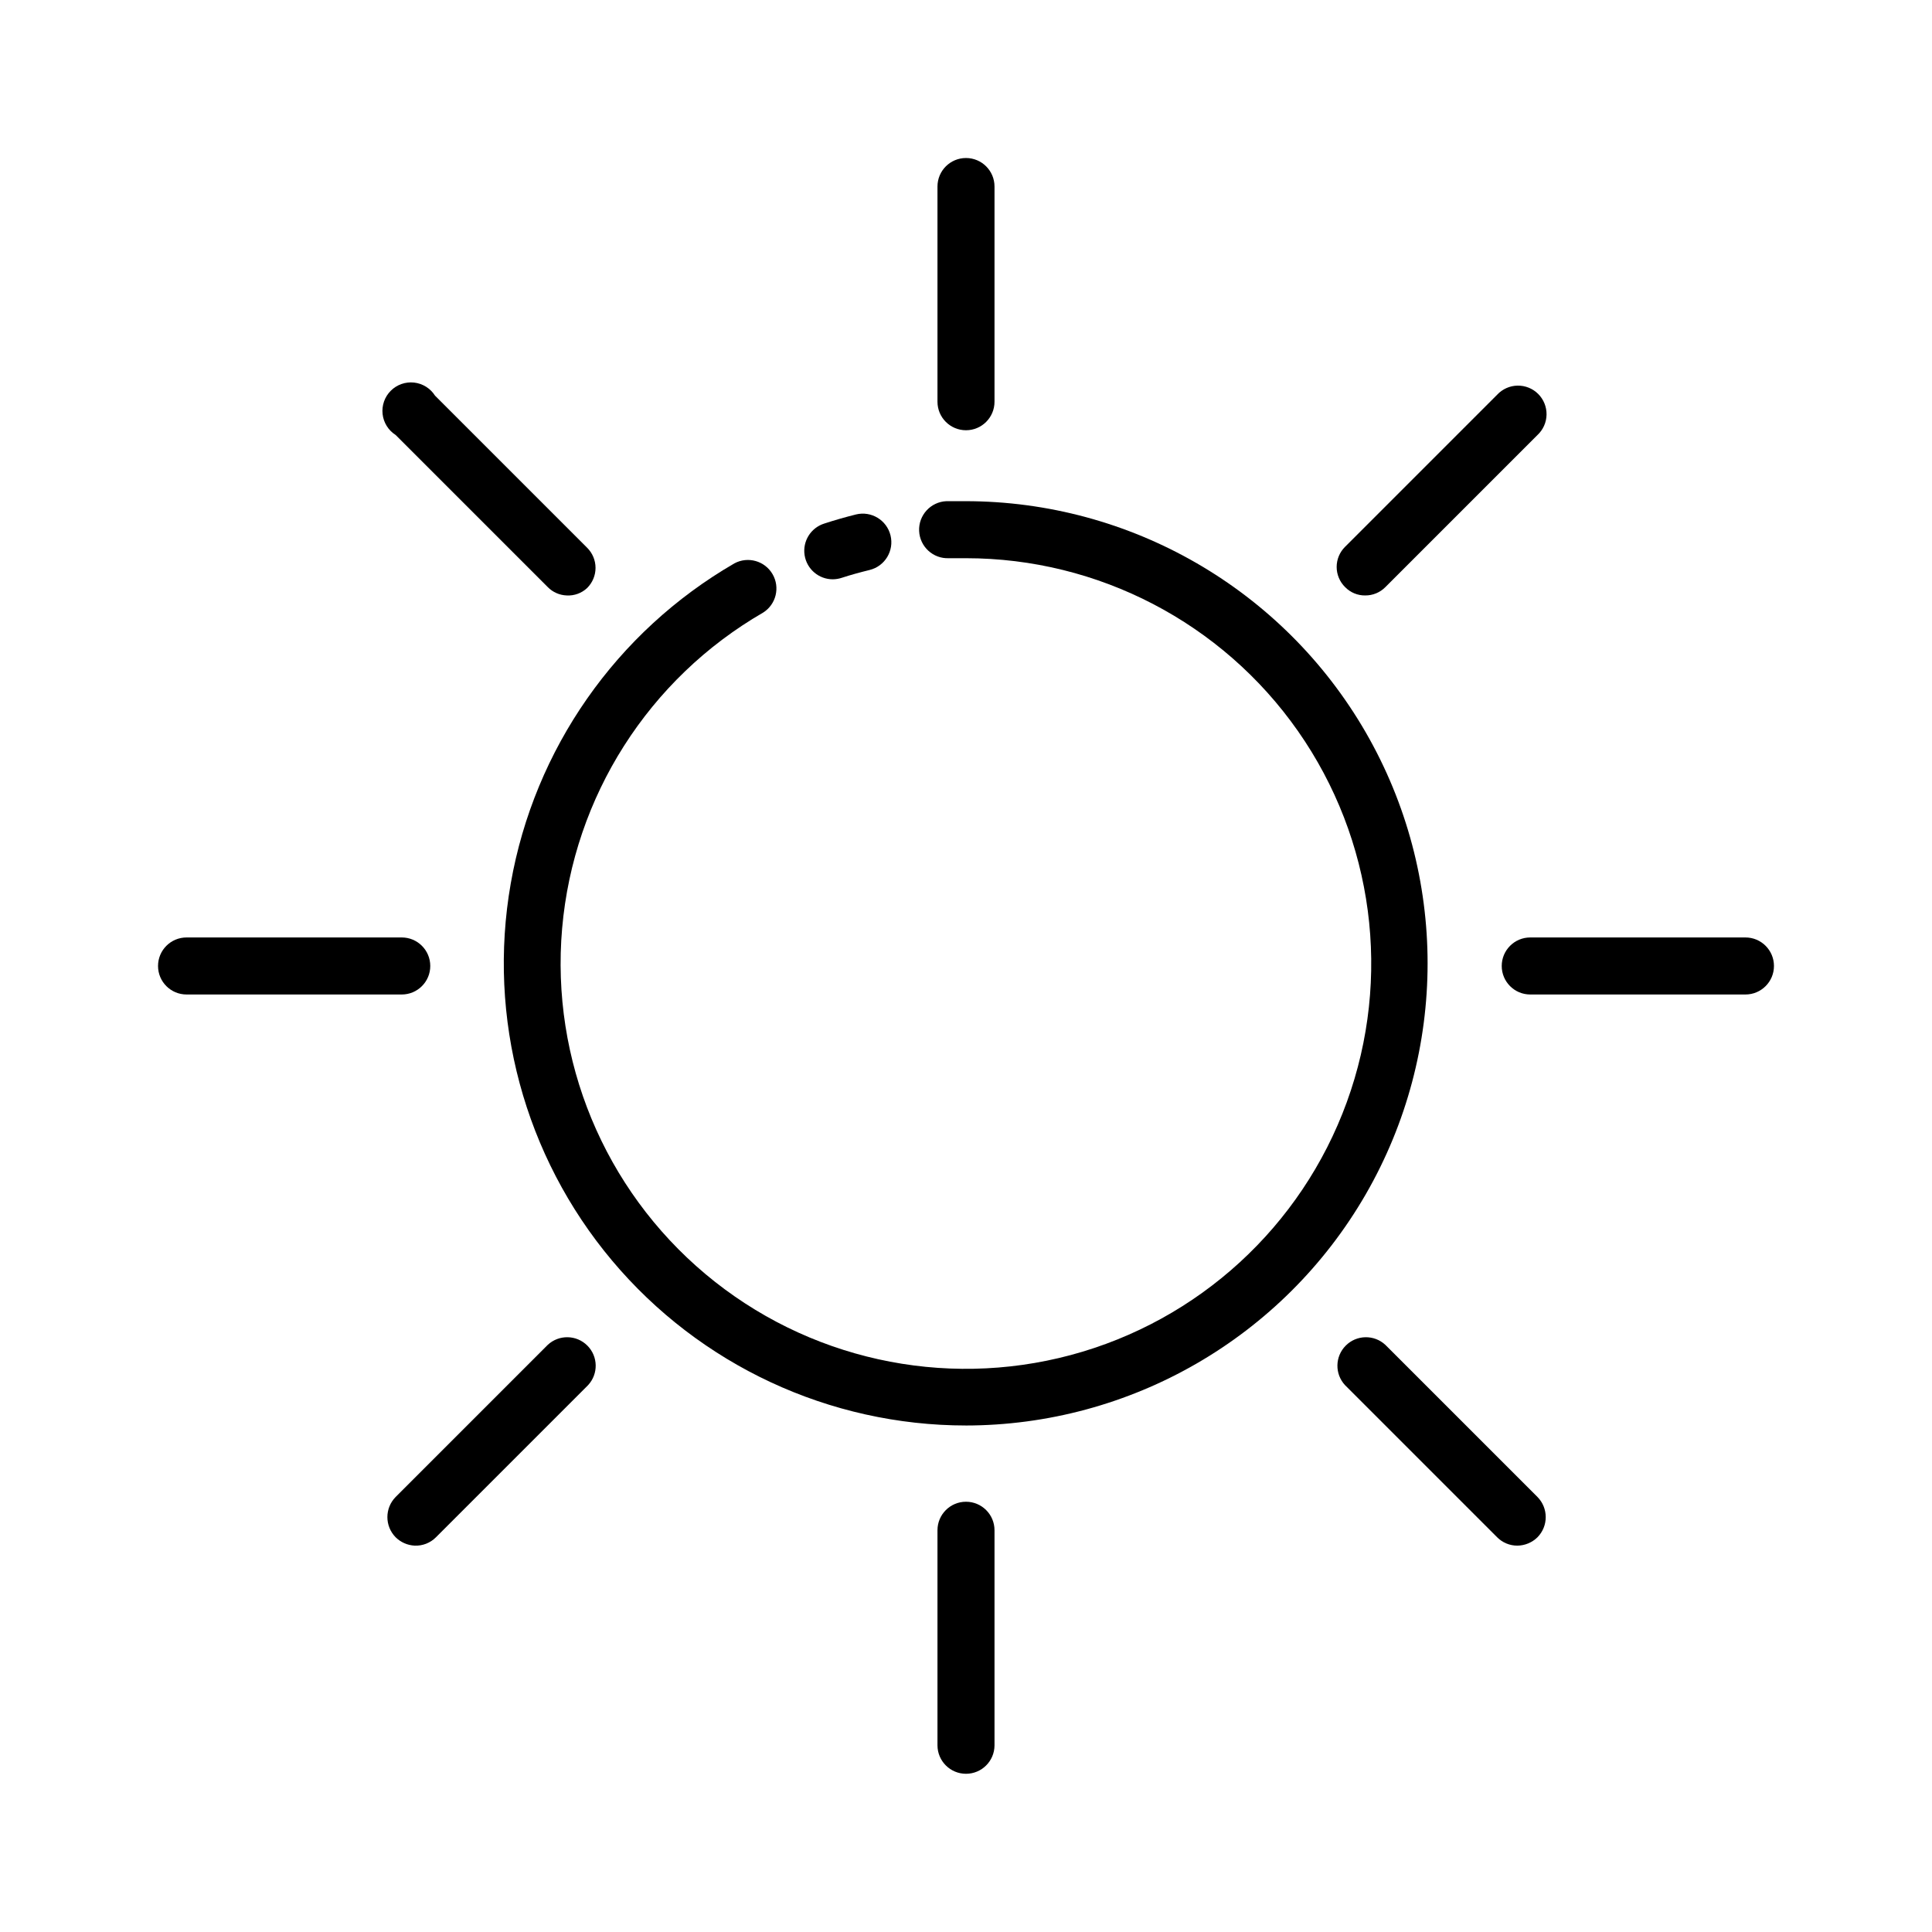
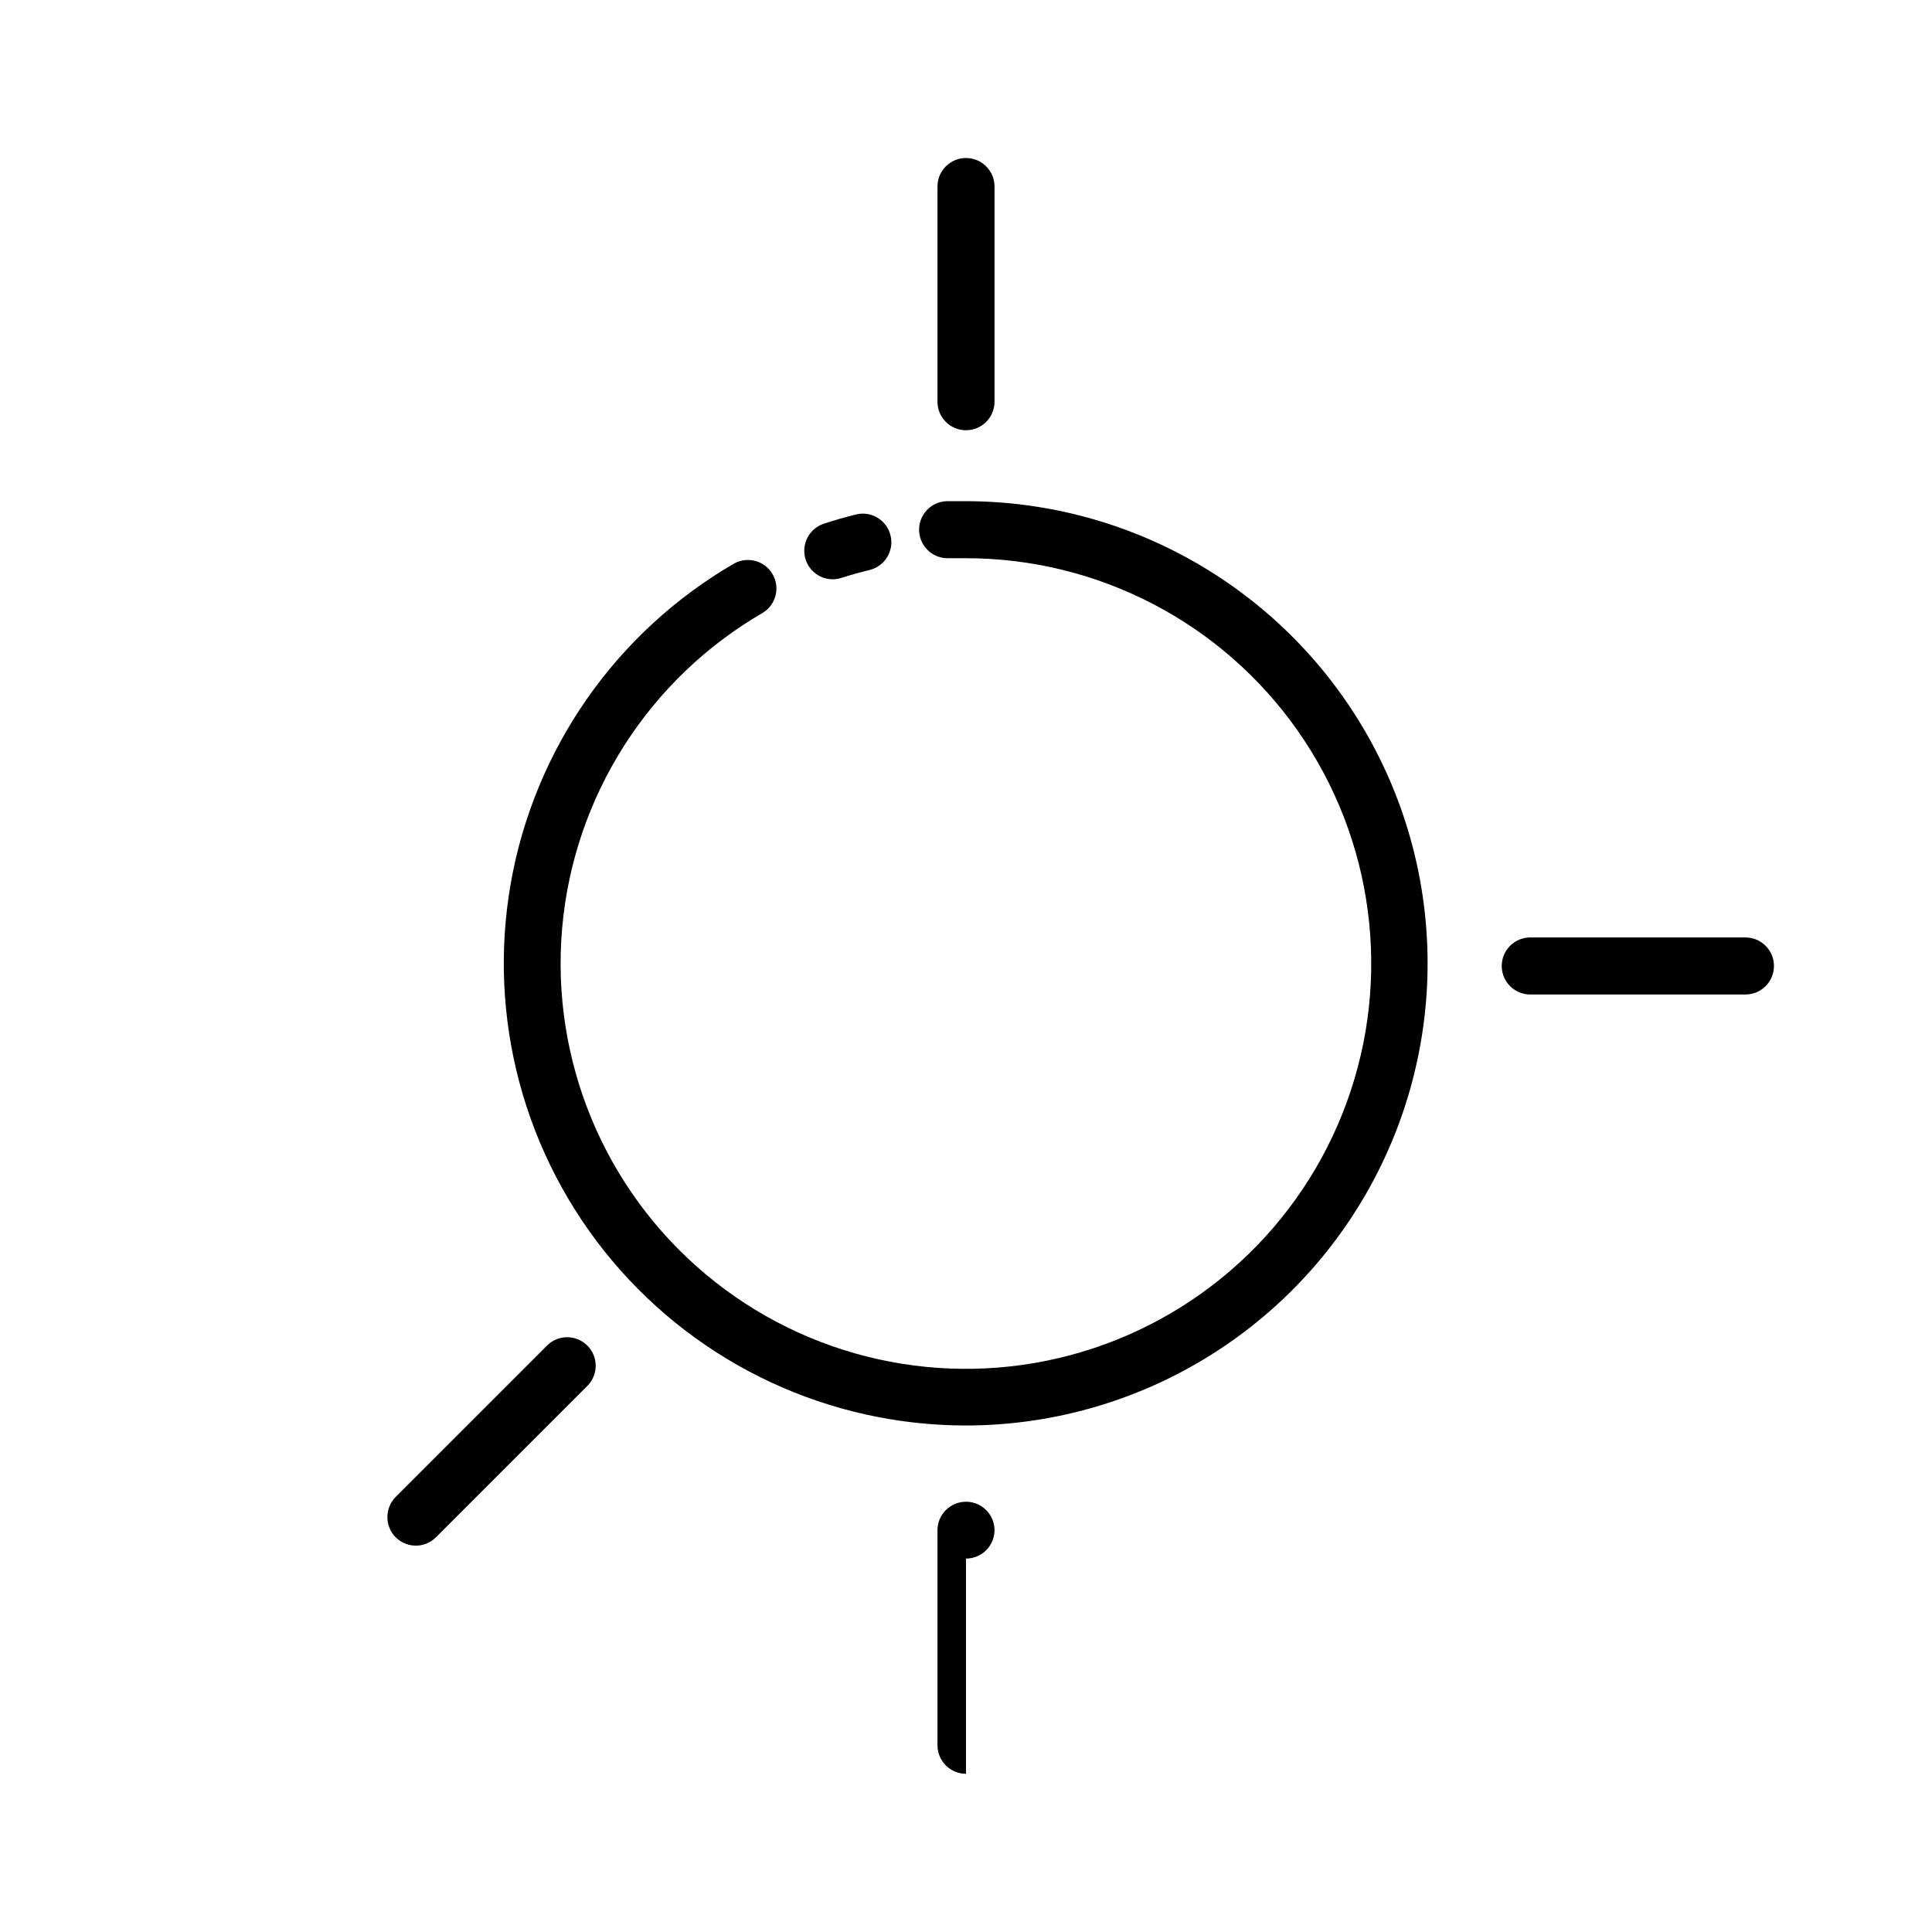
<svg xmlns="http://www.w3.org/2000/svg" fill="#000000" width="800px" height="800px" version="1.1" viewBox="144 144 512 512">
  <g>
    <path d="m400 521.77c-36.191 0.004-70.527-15.996-93.801-43.711-23.273-27.711-33.102-64.297-26.844-99.941 6.258-35.645 27.957-66.699 59.277-84.824 3.586-1.922 8.051-0.66 10.098 2.856 2.047 3.512 0.949 8.016-2.488 10.191-30.34 17.531-50.223 48.762-53.27 83.668-3.043 34.91 11.133 69.109 37.977 91.629 26.848 22.52 62.992 30.527 96.84 21.457 33.848-9.074 61.141-34.086 73.125-67.012 11.984-32.93 7.156-69.633-12.941-98.34-20.098-28.707-52.934-45.805-87.973-45.812h-4.535c-4.176 0.184-7.703-3.055-7.887-7.227-0.18-4.176 3.059-7.707 7.231-7.887h5.039c43.758 0 84.188 23.344 106.07 61.238 21.879 37.895 21.879 84.582 0 122.48-21.879 37.895-62.309 61.238-106.07 61.238z" />
    <path d="m364.73 297.52c-3.734 0.02-6.922-2.695-7.5-6.383-0.578-3.691 1.625-7.25 5.184-8.379 2.769-0.906 5.594-1.715 8.414-2.418 4.062-1 8.168 1.48 9.168 5.543 1.004 4.062-1.477 8.168-5.539 9.168-2.469 0.605-5.039 1.309-7.356 2.066-0.766 0.254-1.562 0.391-2.371 0.402z" />
    <path d="m400 258.02c-4.176 0-7.559-3.383-7.559-7.555v-57.031c0-4.176 3.383-7.559 7.559-7.559 4.172 0 7.555 3.383 7.555 7.559v57.031c0 4.172-3.383 7.555-7.555 7.555z" />
    <path d="m606.56 407.55h-57.031c-4.172 0-7.555-3.383-7.555-7.555 0-4.176 3.383-7.559 7.555-7.559h57.031c4.176 0 7.559 3.383 7.559 7.559 0 4.172-3.383 7.555-7.559 7.555z" />
-     <path d="m400 614.07c-4.156 0-7.531-3.352-7.559-7.508v-57.031c0-4.172 3.383-7.555 7.559-7.555 4.172 0 7.555 3.383 7.555 7.555v57.031c-0.027 4.156-3.402 7.508-7.555 7.508z" />
-     <path d="m250.47 407.55h-57.031c-4.176 0-7.559-3.383-7.559-7.555 0-4.176 3.383-7.559 7.559-7.559h57.031c4.172 0 7.555 3.383 7.555 7.559 0 4.172-3.383 7.555-7.555 7.555z" />
-     <path d="m505.8 301.8c-2.008 0.027-3.938-0.773-5.34-2.215-1.426-1.41-2.231-3.336-2.231-5.34 0-2.008 0.805-3.93 2.231-5.34l40.305-40.305c1.398-1.5 3.348-2.371 5.398-2.406 2.047-0.035 4.027 0.762 5.477 2.211 1.449 1.453 2.246 3.43 2.211 5.481-0.035 2.047-0.902 3.996-2.402 5.394l-40.305 40.305c-1.406 1.43-3.336 2.231-5.344 2.215z" />
+     <path d="m400 614.07c-4.156 0-7.531-3.352-7.559-7.508v-57.031c0-4.172 3.383-7.555 7.559-7.555 4.172 0 7.555 3.383 7.555 7.555c-0.027 4.156-3.402 7.508-7.555 7.508z" />
    <path d="m253.89 553.61c-1.895-0.094-3.691-0.883-5.039-2.215-2.918-2.965-2.918-7.719 0-10.684l40.305-40.305c2.977-2.773 7.617-2.691 10.496 0.188s2.961 7.516 0.184 10.496l-40.305 40.305c-1.484 1.5-3.531 2.301-5.641 2.215z" />
-     <path d="m546.1 553.61c-2.004 0.004-3.926-0.793-5.34-2.215l-40.305-40.305c-2.773-2.981-2.691-7.617 0.188-10.496 2.875-2.879 7.516-2.961 10.496-0.188l40.305 40.305c2.918 2.965 2.918 7.719 0 10.684-1.426 1.402-3.34 2.199-5.344 2.215z" />
-     <path d="m294.2 301.8c-1.902-0.062-3.707-0.855-5.039-2.215l-40.305-40.305c-1.938-1.23-3.211-3.273-3.465-5.551-0.254-2.281 0.547-4.555 2.168-6.176s3.894-2.422 6.176-2.168c2.277 0.254 4.32 1.527 5.551 3.465l40.305 40.305c1.426 1.41 2.231 3.332 2.231 5.34s-0.805 3.93-2.231 5.34c-1.453 1.363-3.402 2.074-5.391 1.965z" />
  </g>
</svg>